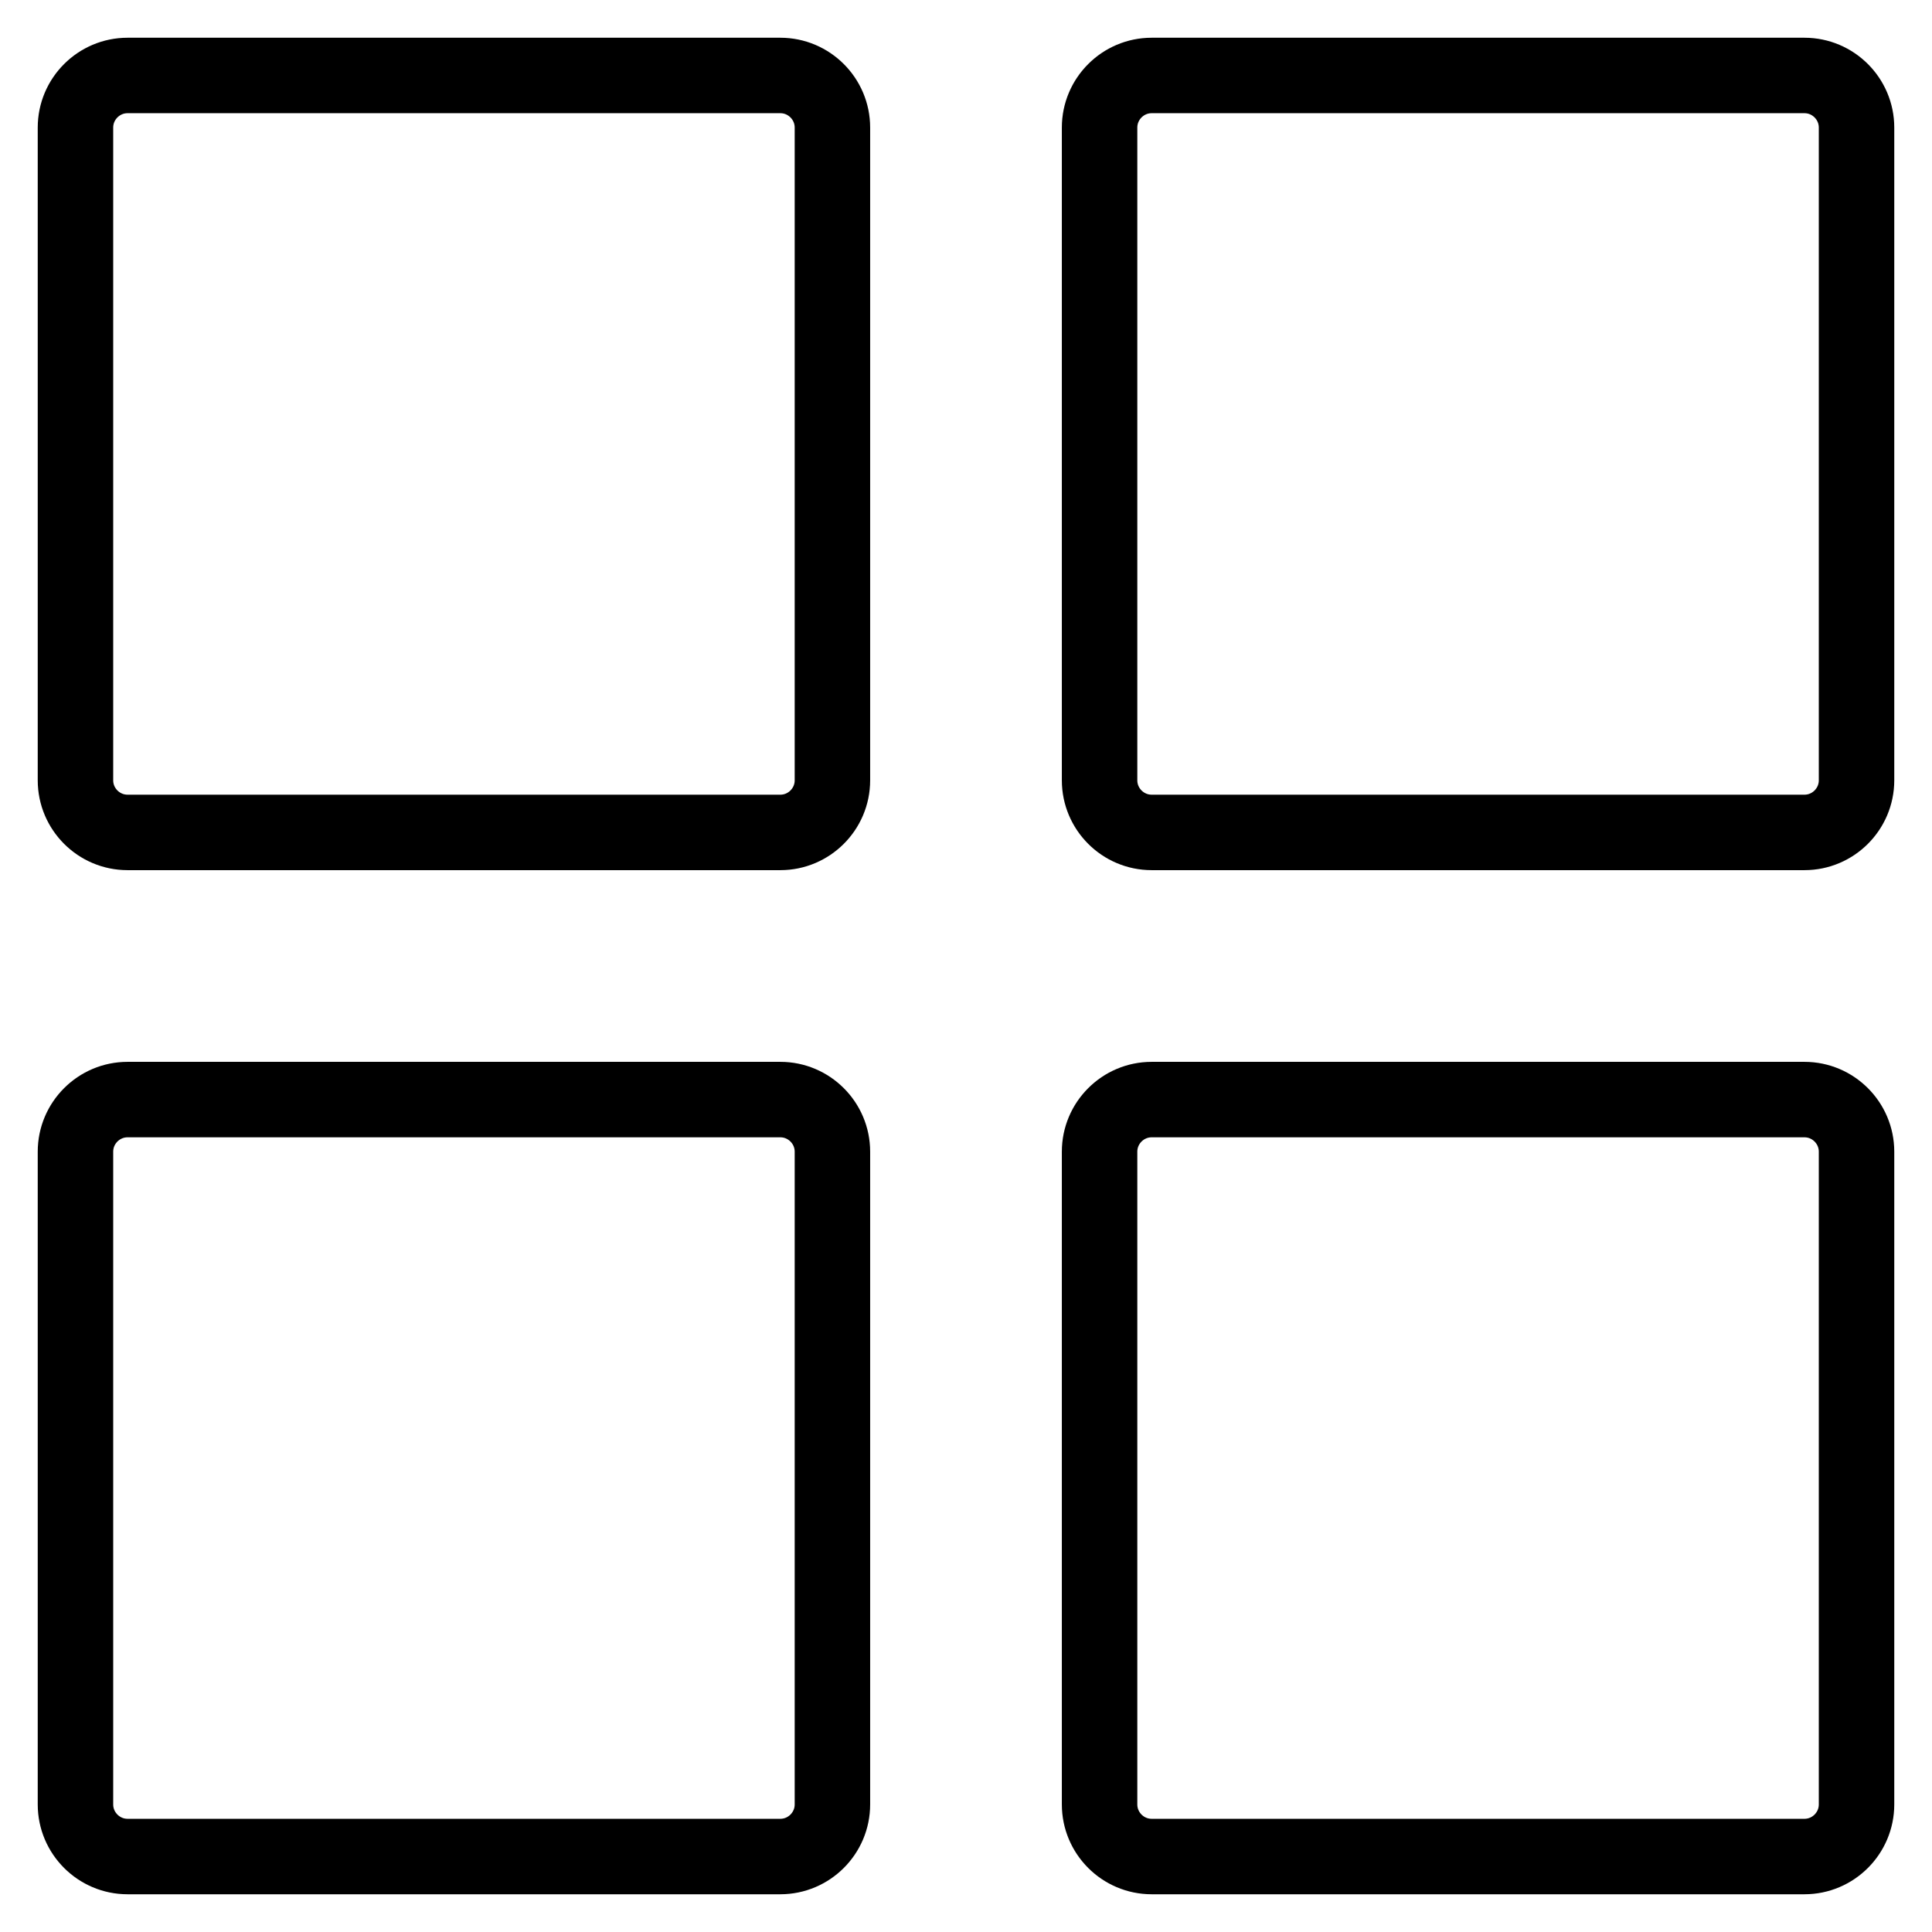
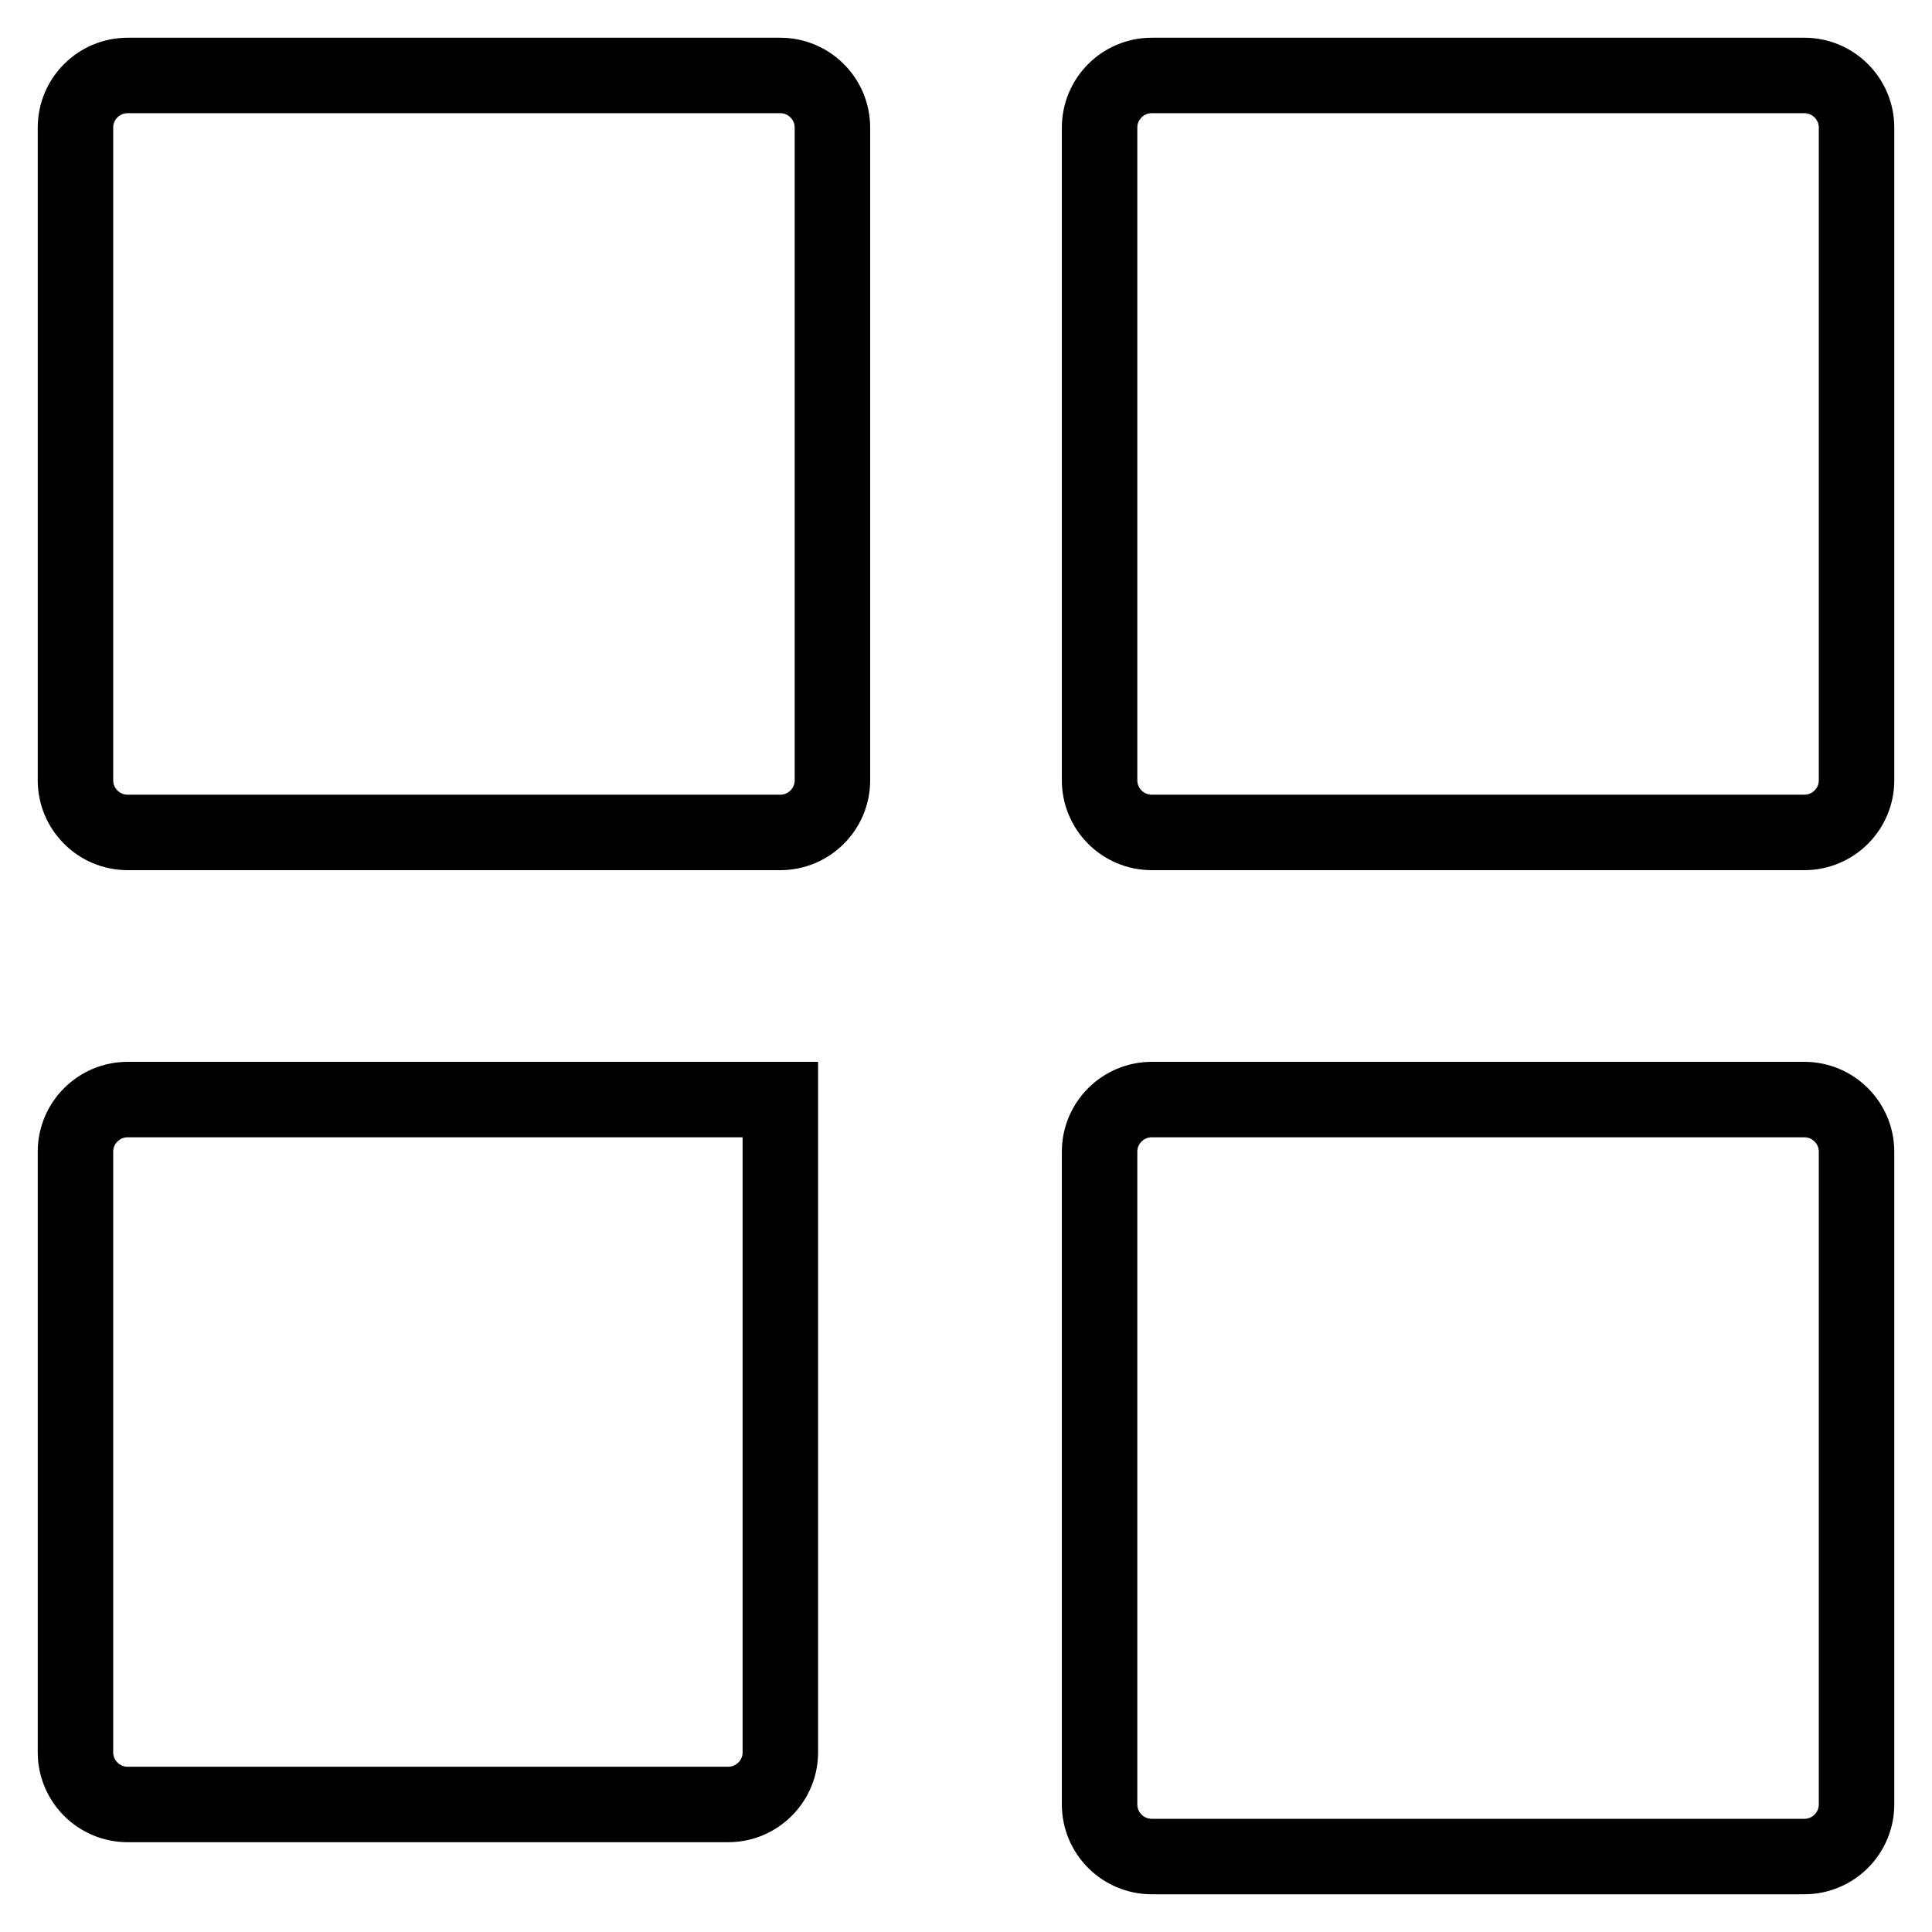
<svg xmlns="http://www.w3.org/2000/svg" version="1.1" x="0px" y="0px" viewBox="0 0 256 256" enable-background="new 0 0 256 256" xml:space="preserve">
  <g>
    <g>
-       <path stroke-width="10" fill-opacity="0" stroke="#000000" d="M10,16.9c0-3.8,3.1-6.9,6.9-6.9h86.5c3.8,0,6.9,3.1,6.9,6.9v86.5c0,3.8-3.1,6.9-6.9,6.9H16.9c-3.8,0-6.9-3.1-6.9-6.9V16.9z M10,152.6c0-3.8,3.1-6.9,6.9-6.9h86.5c3.8,0,6.9,3.1,6.9,6.9v86.5c0,3.8-3.1,6.9-6.9,6.9H16.9c-3.8,0-6.9-3.1-6.9-6.9V152.6z M145.7,152.6c0-3.8,3.1-6.9,6.9-6.9h86.5c3.8,0,6.9,3.1,6.9,6.9v86.5c0,3.8-3.1,6.9-6.9,6.9h-86.5c-3.8,0-6.9-3.1-6.9-6.9V152.6z M145.7,16.9c0-3.8,3.1-6.9,6.9-6.9h86.5c3.8,0,6.9,3.1,6.9,6.9v86.5c0,3.8-3.1,6.9-6.9,6.9h-86.5c-3.8,0-6.9-3.1-6.9-6.9V16.9z" />
+       <path stroke-width="10" fill-opacity="0" stroke="#000000" d="M10,16.9c0-3.8,3.1-6.9,6.9-6.9h86.5c3.8,0,6.9,3.1,6.9,6.9v86.5c0,3.8-3.1,6.9-6.9,6.9H16.9c-3.8,0-6.9-3.1-6.9-6.9V16.9z M10,152.6c0-3.8,3.1-6.9,6.9-6.9h86.5v86.5c0,3.8-3.1,6.9-6.9,6.9H16.9c-3.8,0-6.9-3.1-6.9-6.9V152.6z M145.7,152.6c0-3.8,3.1-6.9,6.9-6.9h86.5c3.8,0,6.9,3.1,6.9,6.9v86.5c0,3.8-3.1,6.9-6.9,6.9h-86.5c-3.8,0-6.9-3.1-6.9-6.9V152.6z M145.7,16.9c0-3.8,3.1-6.9,6.9-6.9h86.5c3.8,0,6.9,3.1,6.9,6.9v86.5c0,3.8-3.1,6.9-6.9,6.9h-86.5c-3.8,0-6.9-3.1-6.9-6.9V16.9z" />
    </g>
  </g>
</svg>